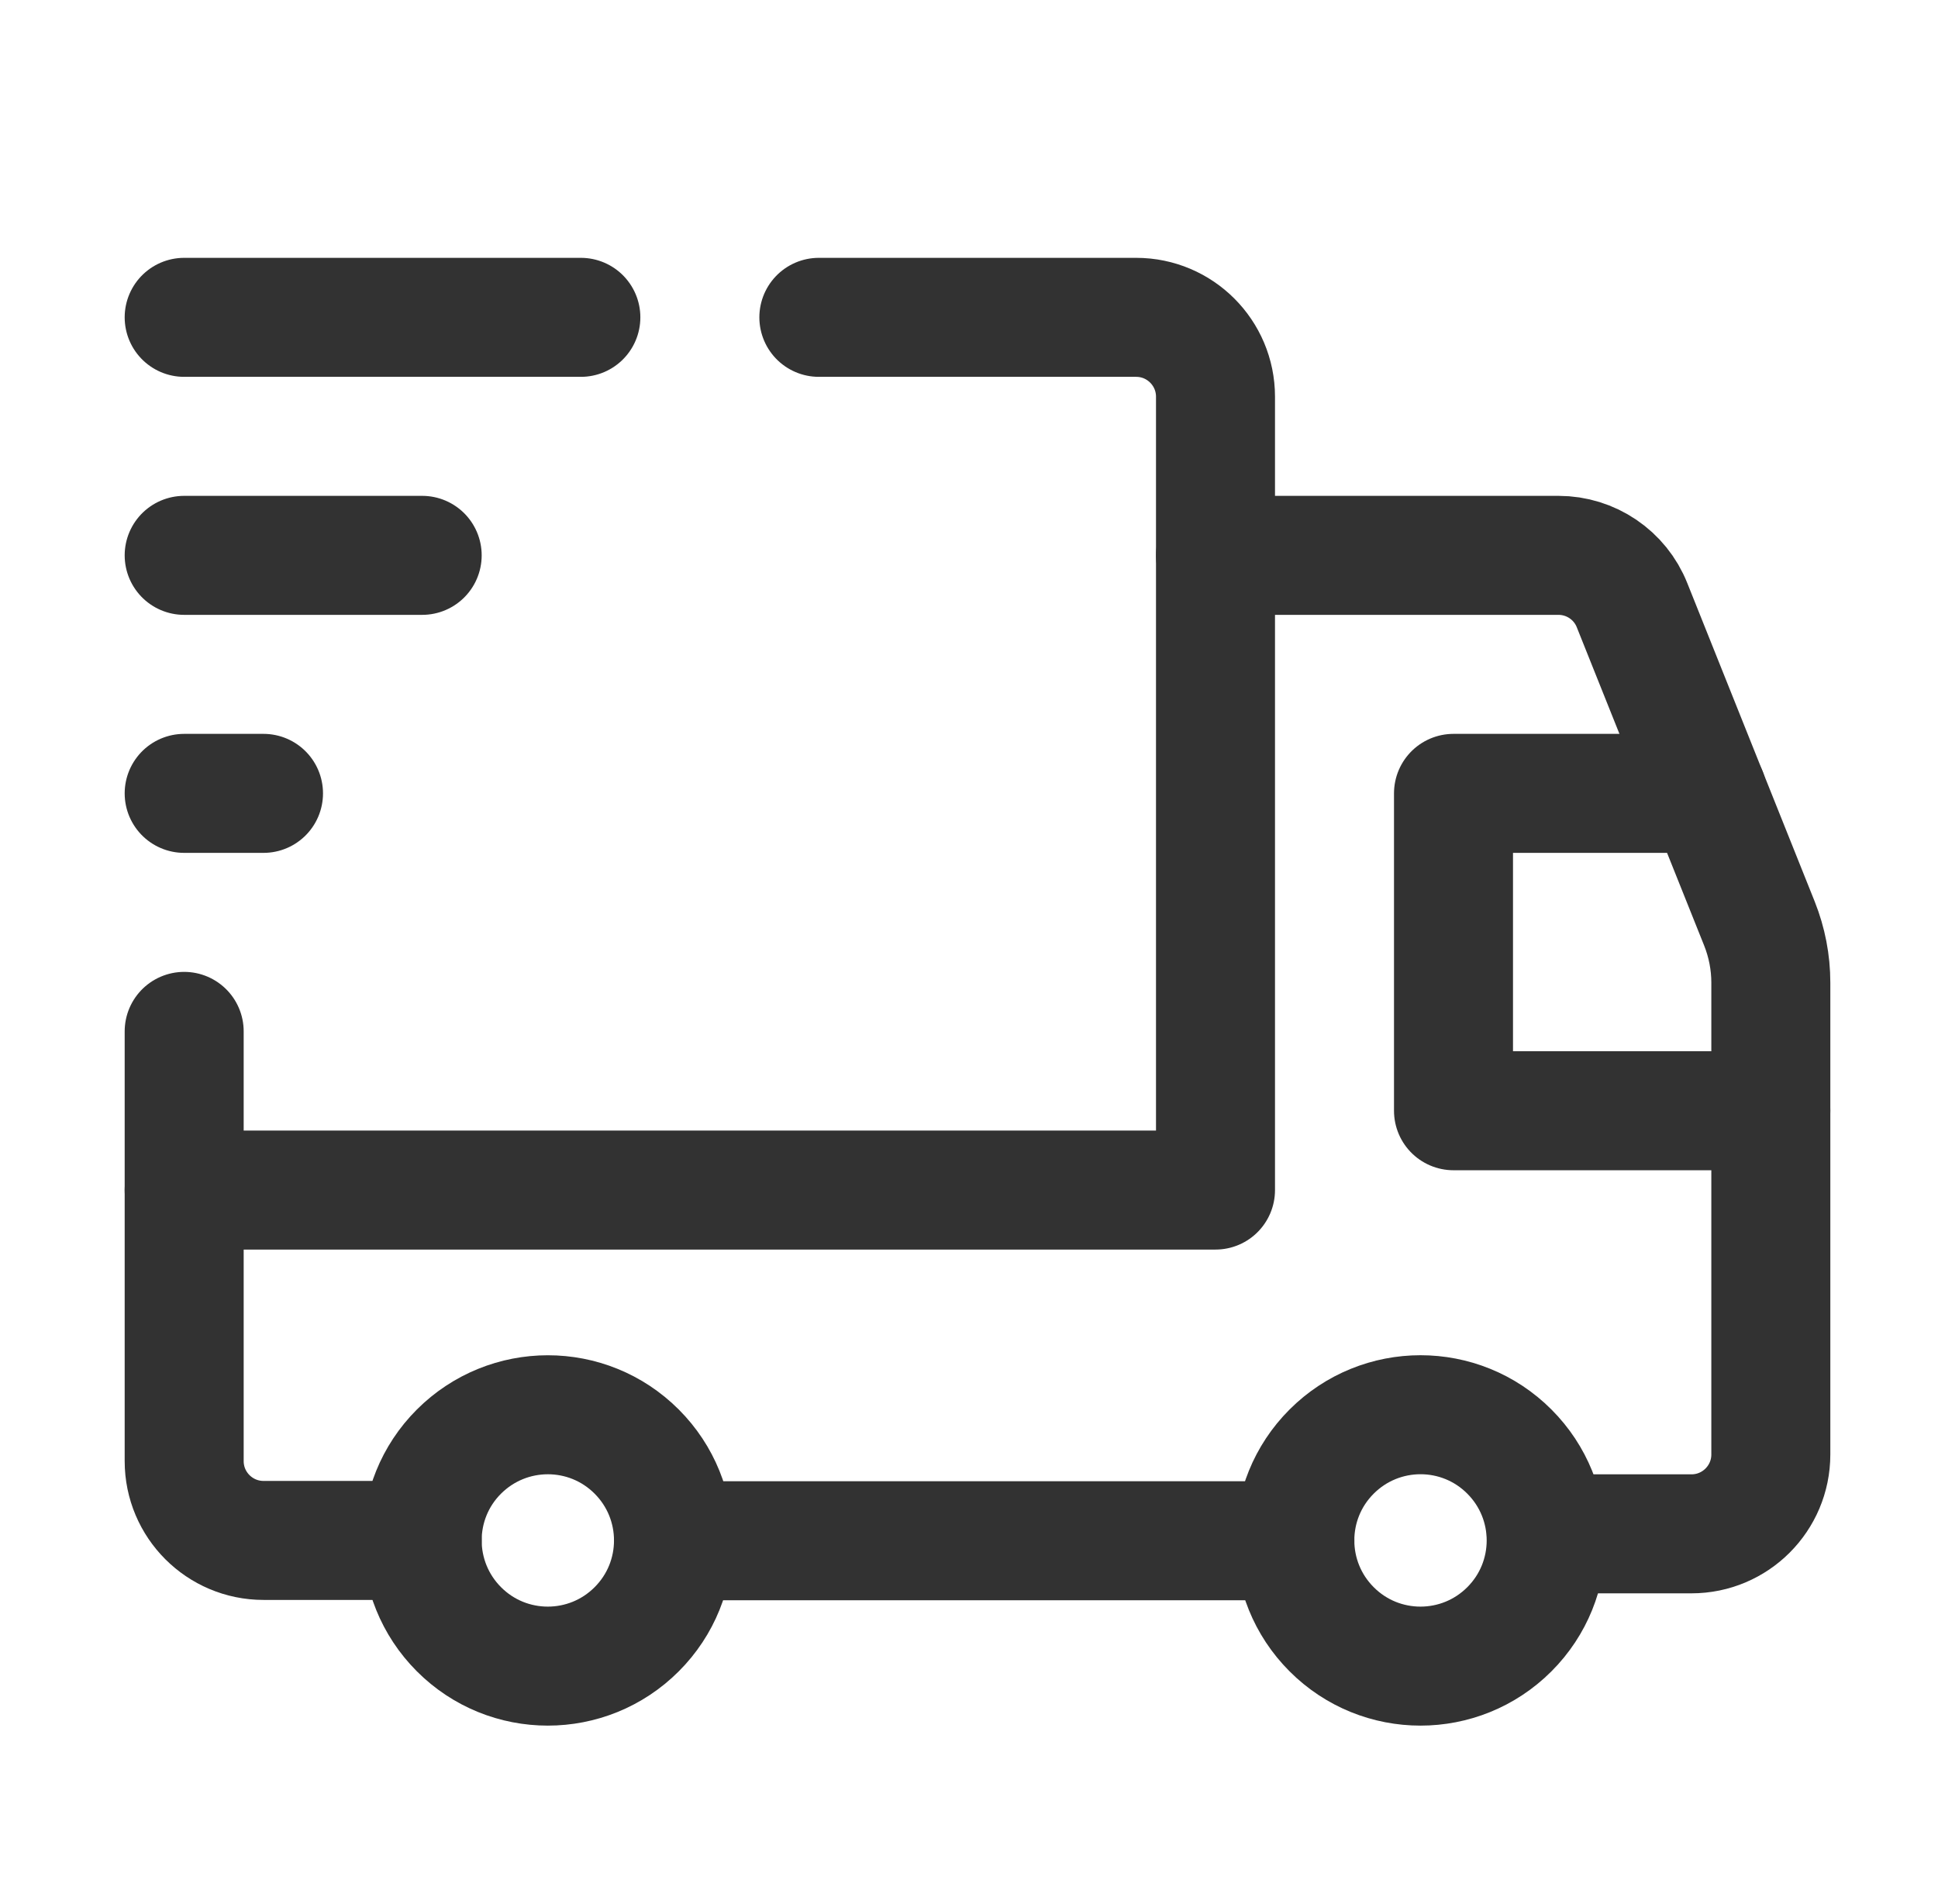
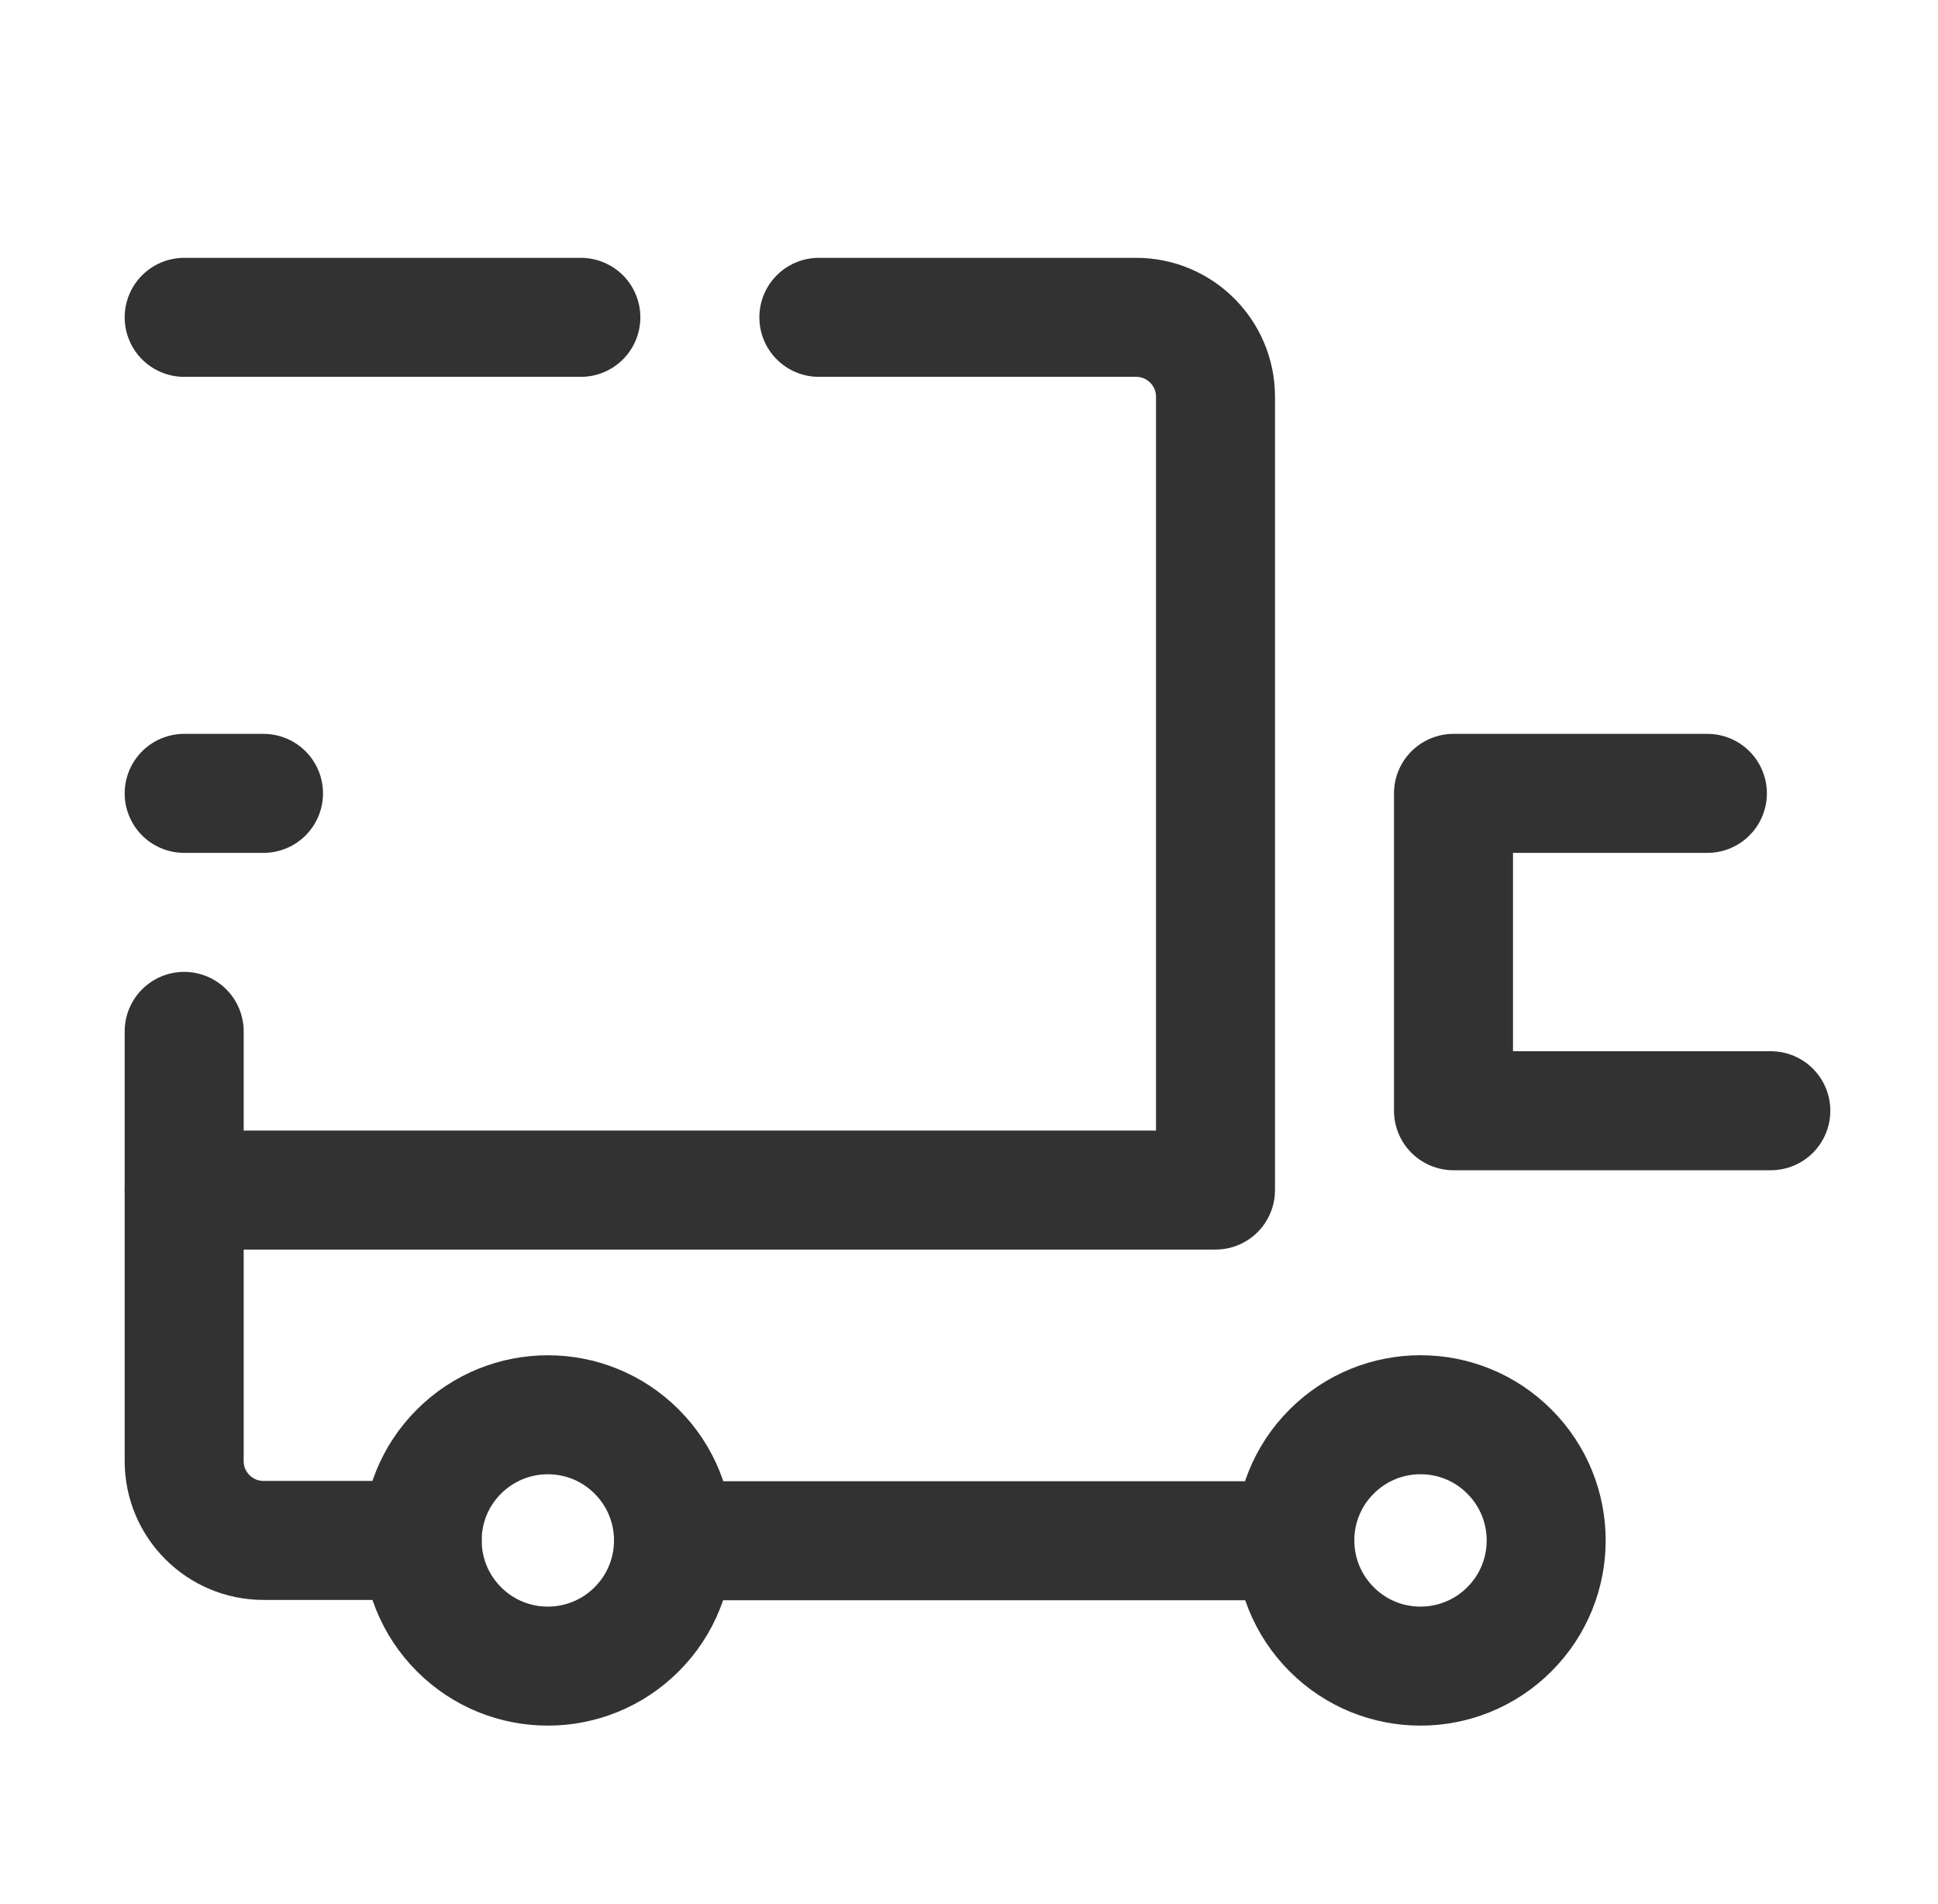
<svg xmlns="http://www.w3.org/2000/svg" fill="none" viewBox="0 0 57 56" height="56" width="57">
  <path stroke-linejoin="round" stroke-linecap="round" stroke-width="3.5" stroke="#323232" d="M44.393 42.691C45.837 44.135 45.837 46.475 44.393 47.917C42.949 49.362 40.608 49.362 39.166 47.917C37.722 46.473 37.722 44.133 39.166 42.691C40.611 41.246 42.951 41.246 44.393 42.691" />
  <path stroke-linejoin="round" stroke-linecap="round" stroke-width="3.5" stroke="#323232" d="M18.726 42.691C20.17 44.135 20.17 46.475 18.726 47.917C17.282 49.362 14.941 49.362 13.499 47.917C12.057 46.473 12.055 44.133 13.499 42.691C14.944 41.249 17.282 41.246 18.726 42.691" />
  <path stroke-linejoin="round" stroke-linecap="round" stroke-width="3.5" stroke="#323232" d="M24.084 9.333H33.417C34.705 9.333 35.75 10.379 35.75 11.667V35H5.417" />
  <path stroke-linejoin="round" stroke-linecap="round" stroke-width="3.5" stroke="#323232" d="M12.417 45.304H7.75C6.462 45.304 5.417 44.259 5.417 42.971V30.333" />
-   <path stroke-linejoin="round" stroke-linecap="round" stroke-width="3.5" stroke="#323232" d="M35.75 16.333H45.837C46.791 16.333 47.65 16.914 48.002 17.801L51.75 27.167C51.969 27.718 52.083 28.306 52.083 28.898V42.777C52.083 44.065 51.038 45.11 49.75 45.11H45.478" />
  <path stroke-linejoin="round" stroke-linecap="round" stroke-width="3.5" stroke="#323232" d="M38.084 45.313H19.814" />
  <path stroke-linejoin="round" stroke-linecap="round" stroke-width="3.5" stroke="#323232" d="M52.083 32.667H42.75V23.333H50.217" />
  <path stroke-linejoin="round" stroke-linecap="round" stroke-width="3.5" stroke="#323232" d="M5.417 9.333H17.084" />
-   <path stroke-linejoin="round" stroke-linecap="round" stroke-width="3.5" stroke="#323232" d="M5.417 16.333H12.417" />
  <path stroke-linejoin="round" stroke-linecap="round" stroke-width="3.5" stroke="#323232" d="M7.75 23.333H5.417" />
</svg>